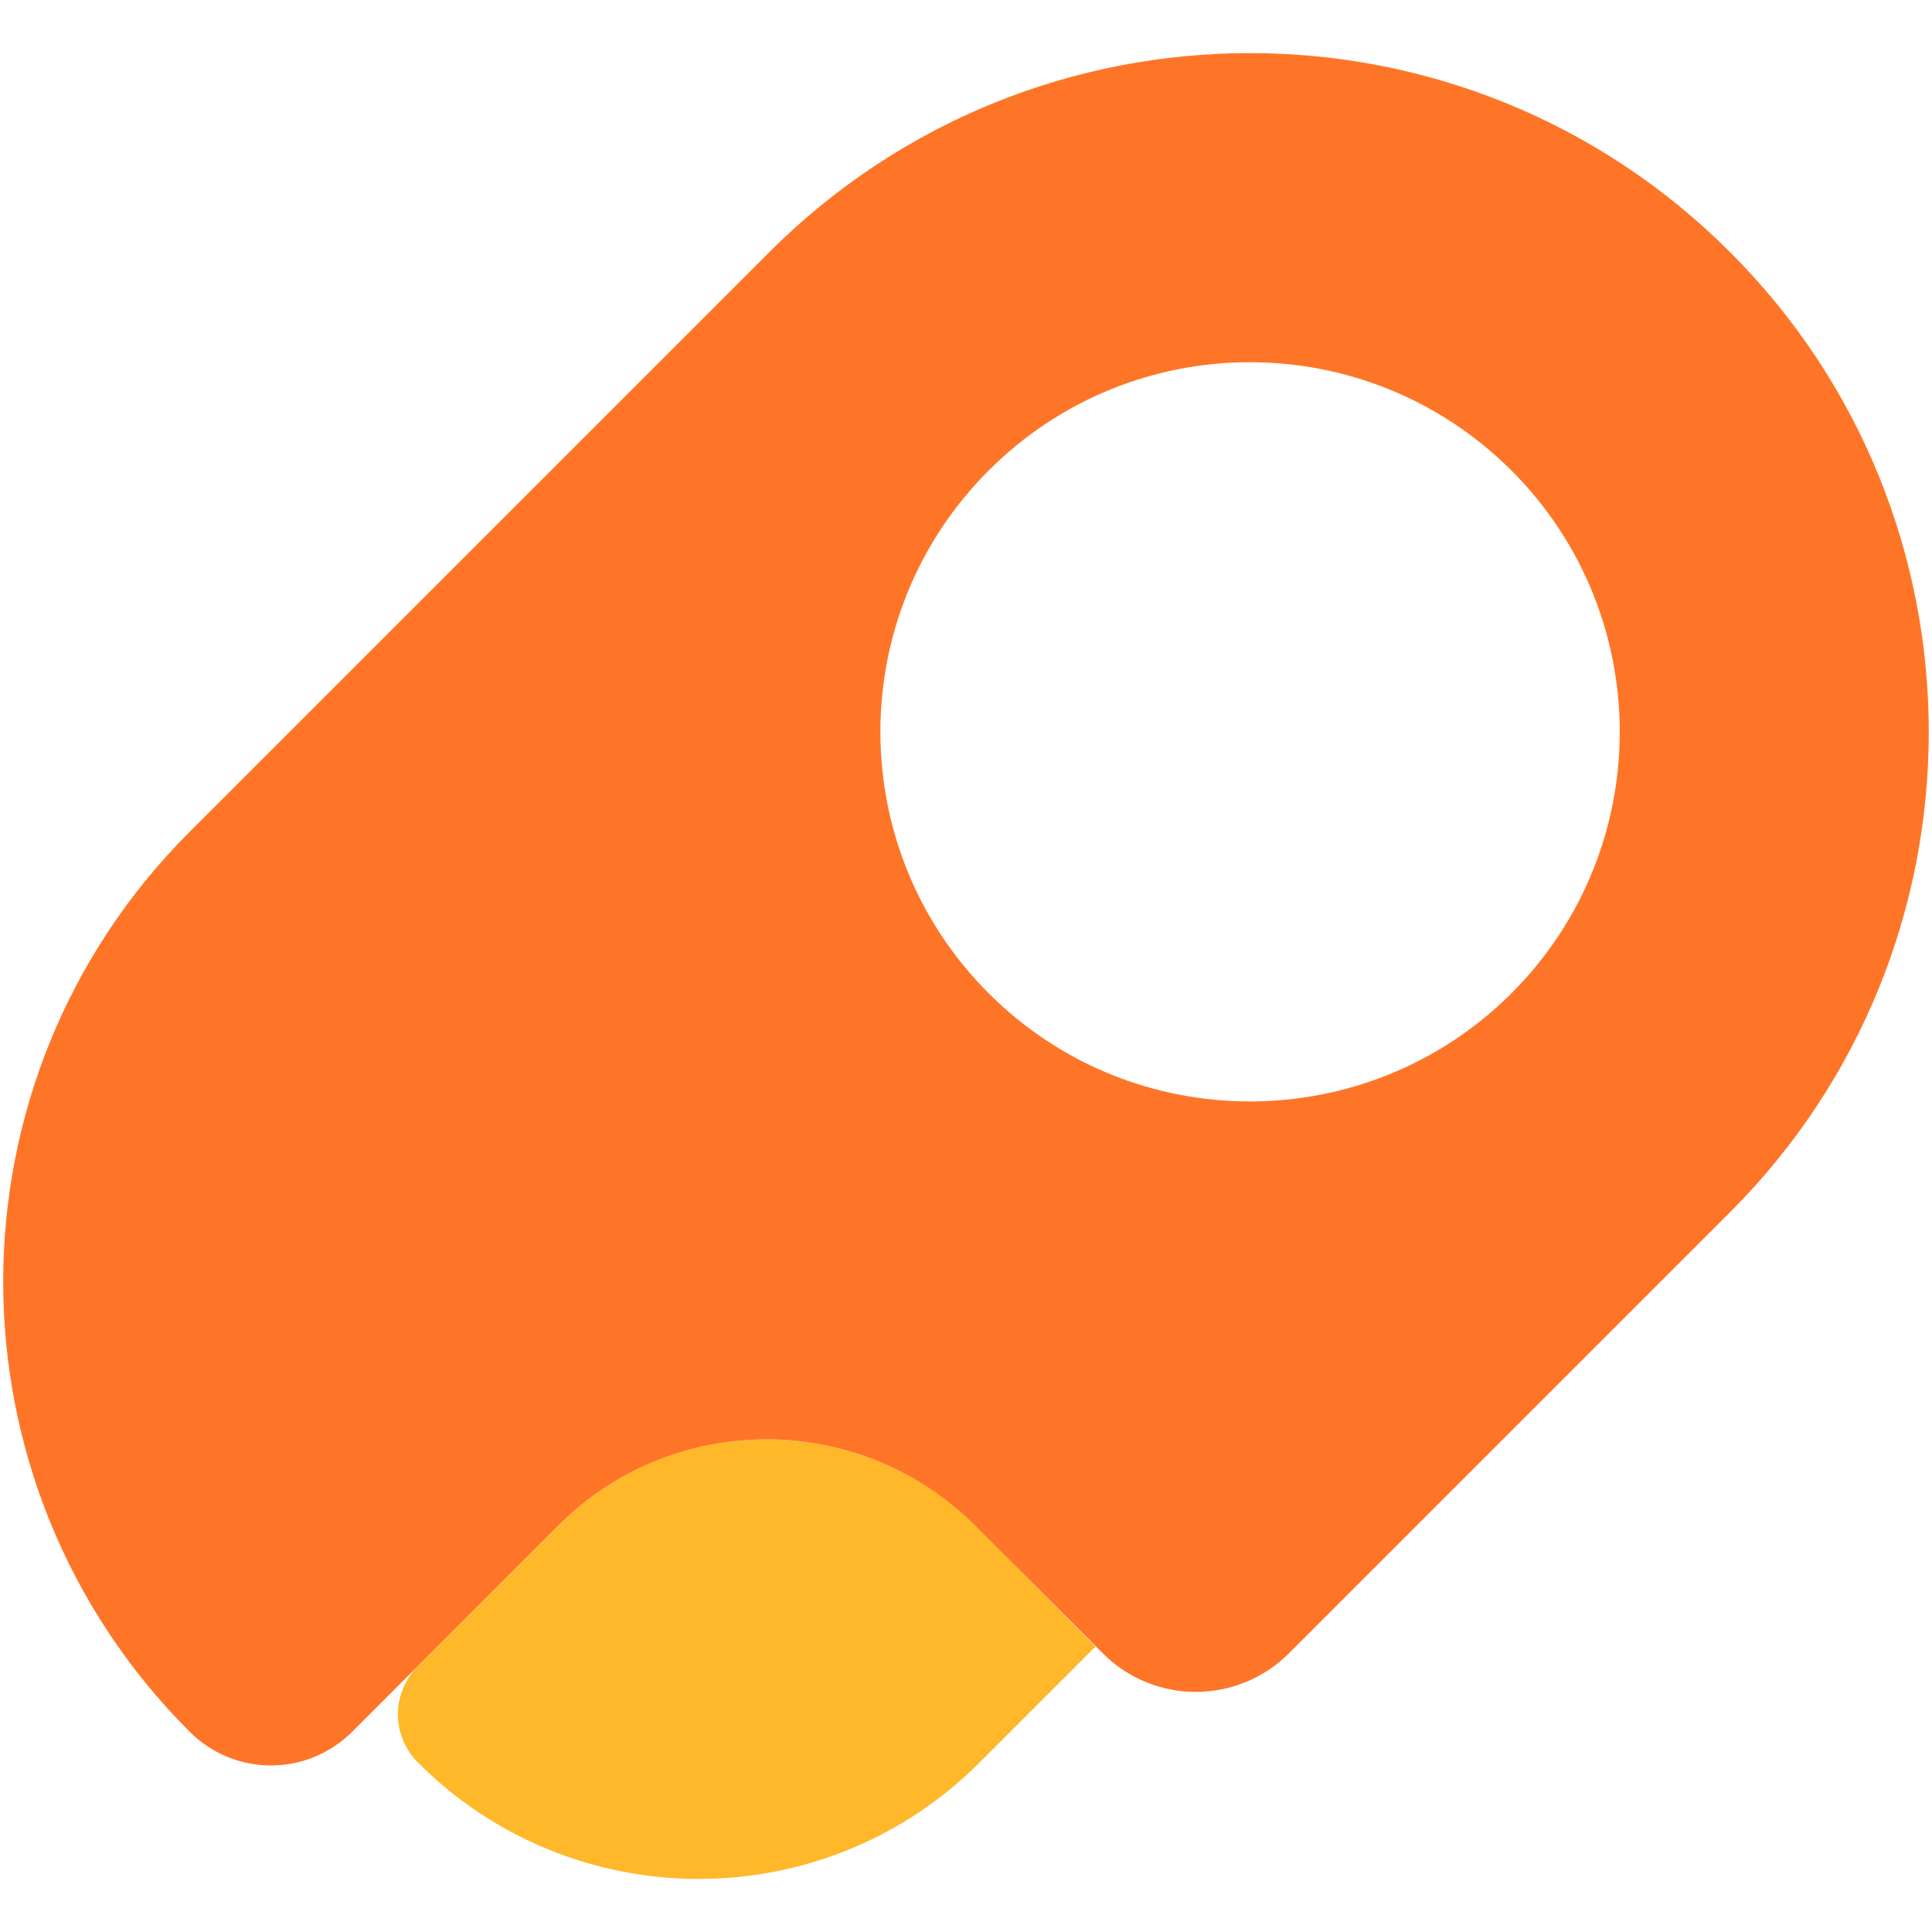
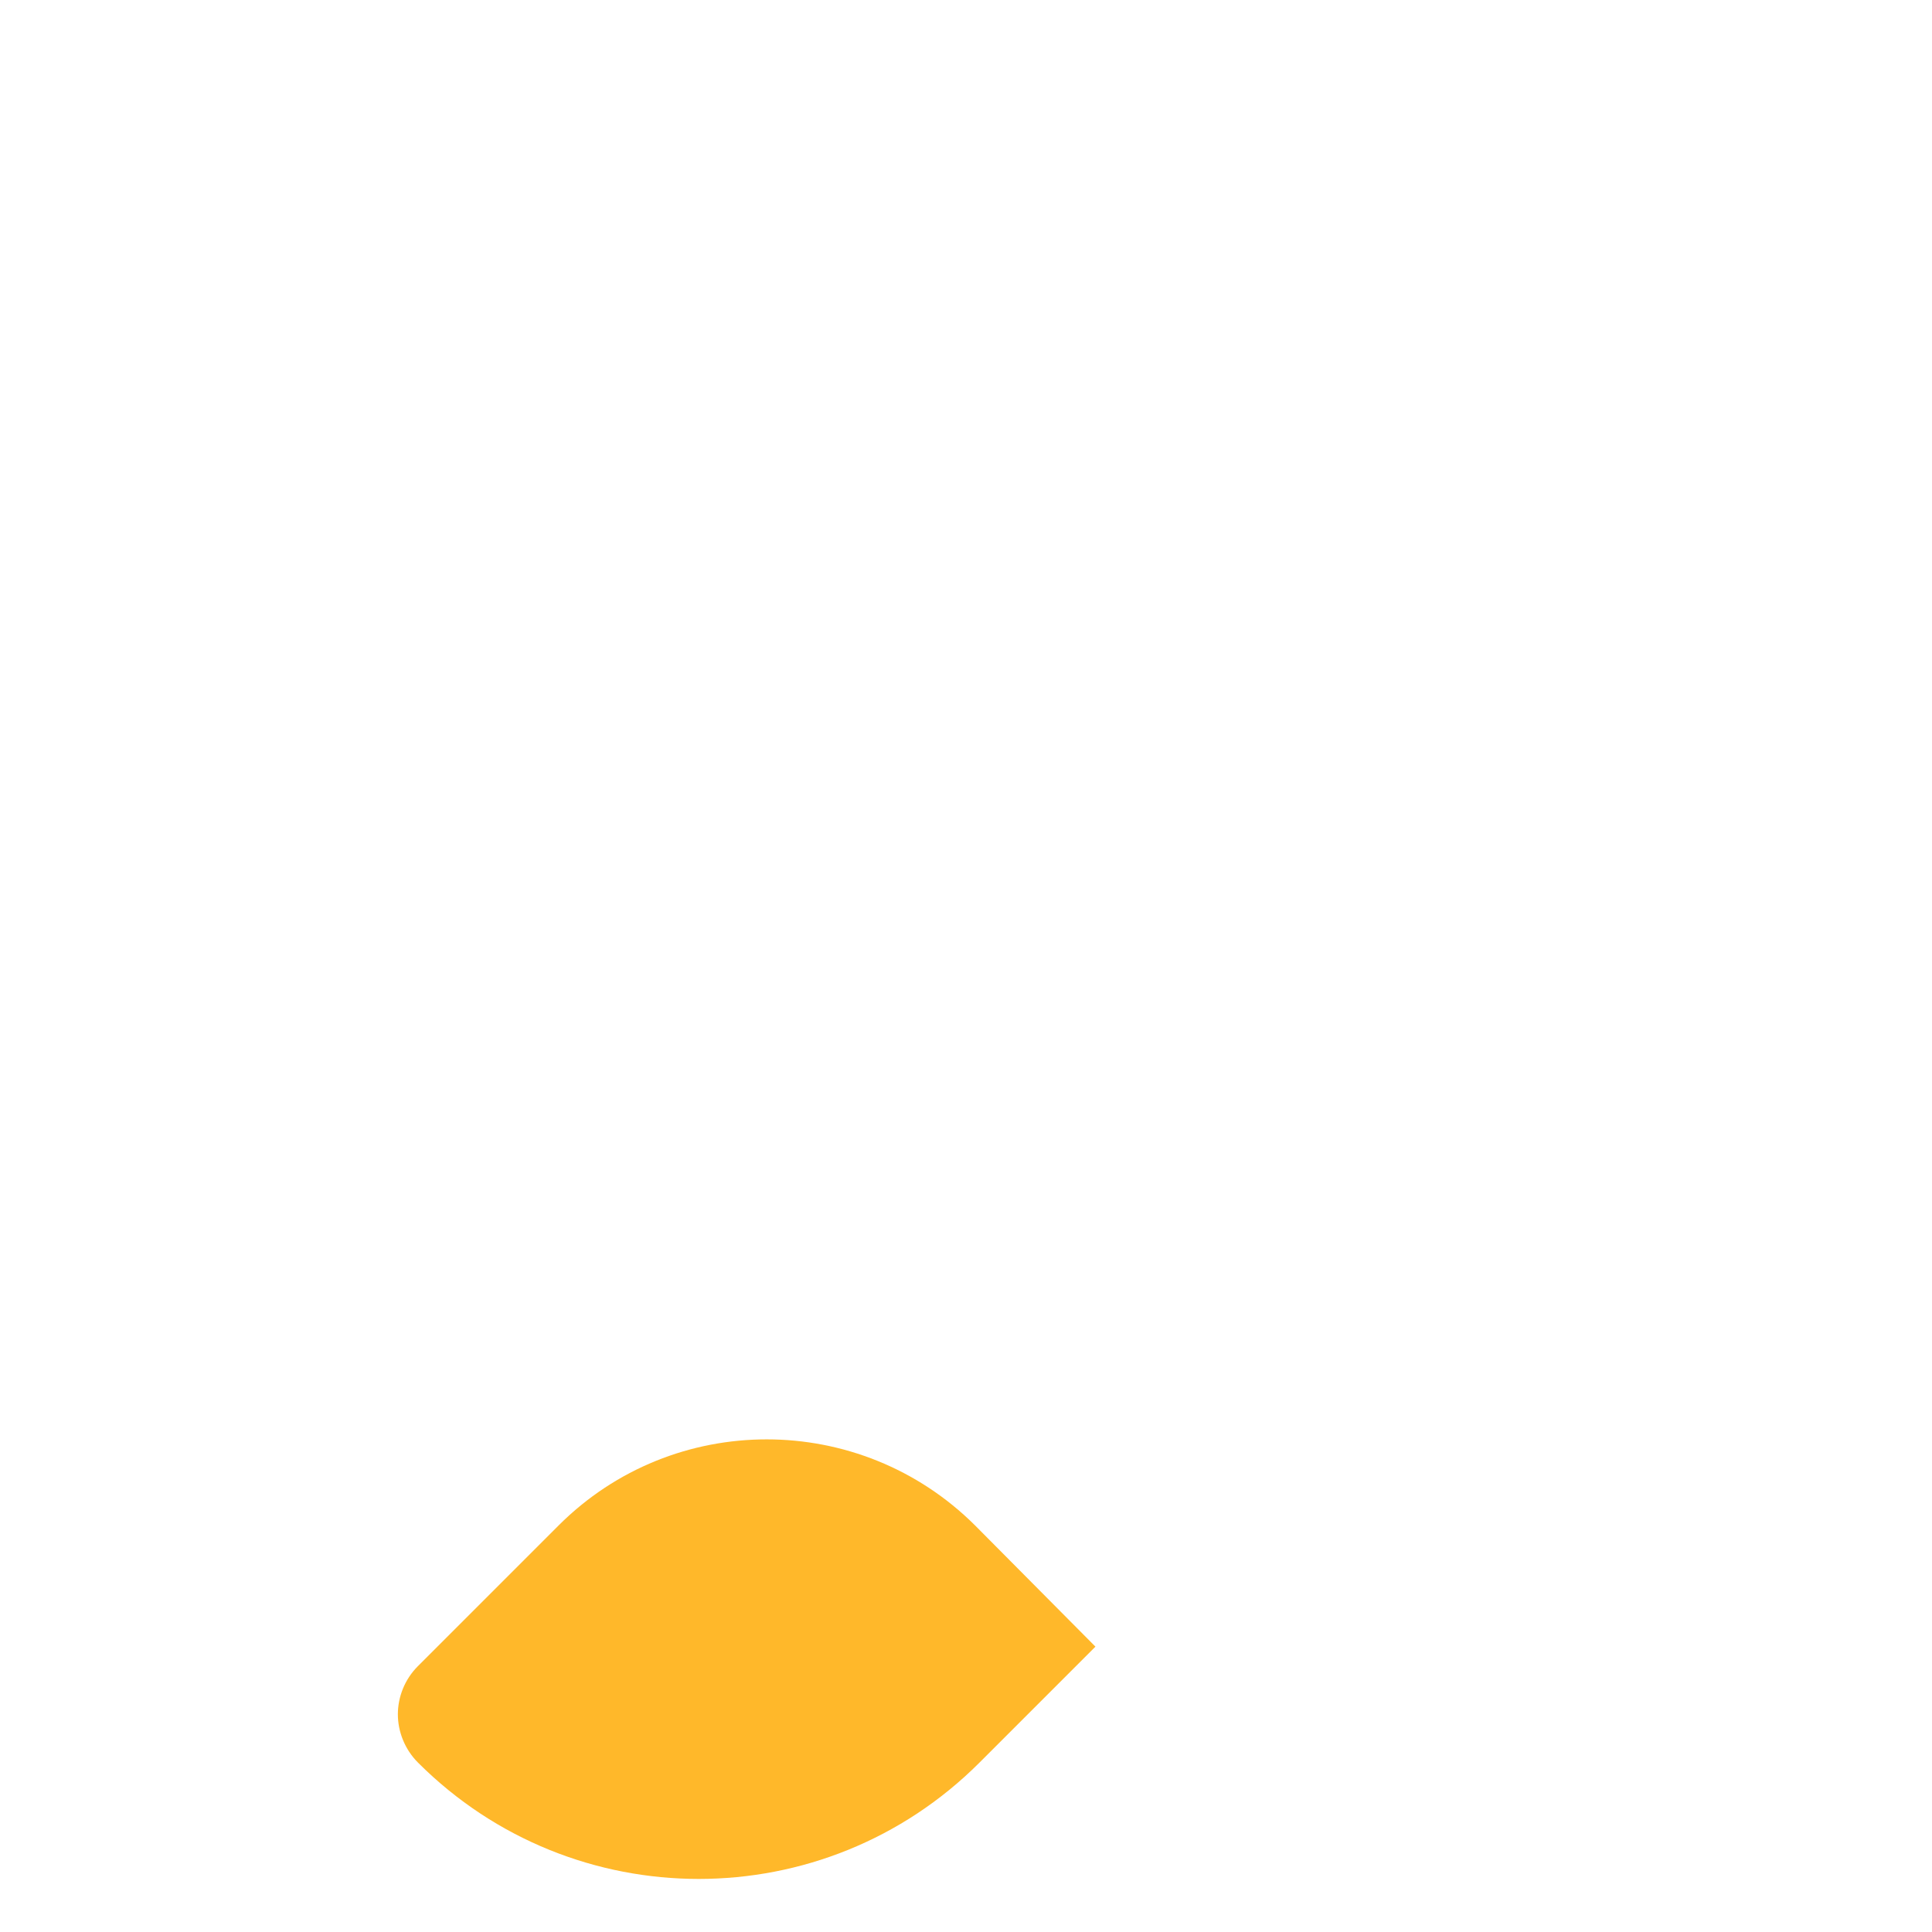
<svg xmlns="http://www.w3.org/2000/svg" version="1.1" id="Layer_1" x="0px" y="0px" viewBox="0 0 300 300" style="enable-background:new 0 0 300 300;" xml:space="preserve">
  <style type="text/css"> .st0{fill:#FFB82A;} .st1{fill:#FF7527;} </style>
  <g>
    <path class="st0" d="M170.1,255.69l-18.01,18.01c-24.08,24.08-63.1,24.08-87.18,0c-2.06-2.06-3.13-4.82-3.13-7.5 c0-2.69,1.06-5.44,3.13-7.5l21.83-21.83c17.82-17.82,46.78-17.82,64.67,0L170.1,255.69z" />
-     <path class="st1" d="M268.6,39.11c-41.15-41.15-107.88-41.15-149.1,0l-90.06,90.06c-38.59,38.59-38.59,101.13,0,139.72 c3.5,3.5,8.07,5.25,12.63,5.25s9.13-1.75,12.63-5.25l32.02-32.02c17.82-17.82,46.78-17.82,64.67,0l19.89,19.89 c7.94,7.94,20.83,7.94,28.83,0l68.61-68.61C309.75,147.05,309.81,80.26,268.6,39.11z M153.52,154.24 c-22.39-22.39-22.45-58.73,0-81.18s58.73-22.39,81.18,0c22.39,22.39,22.45,58.73,0,81.18 C212.25,176.63,175.91,176.63,153.52,154.24z" />
  </g>
</svg>